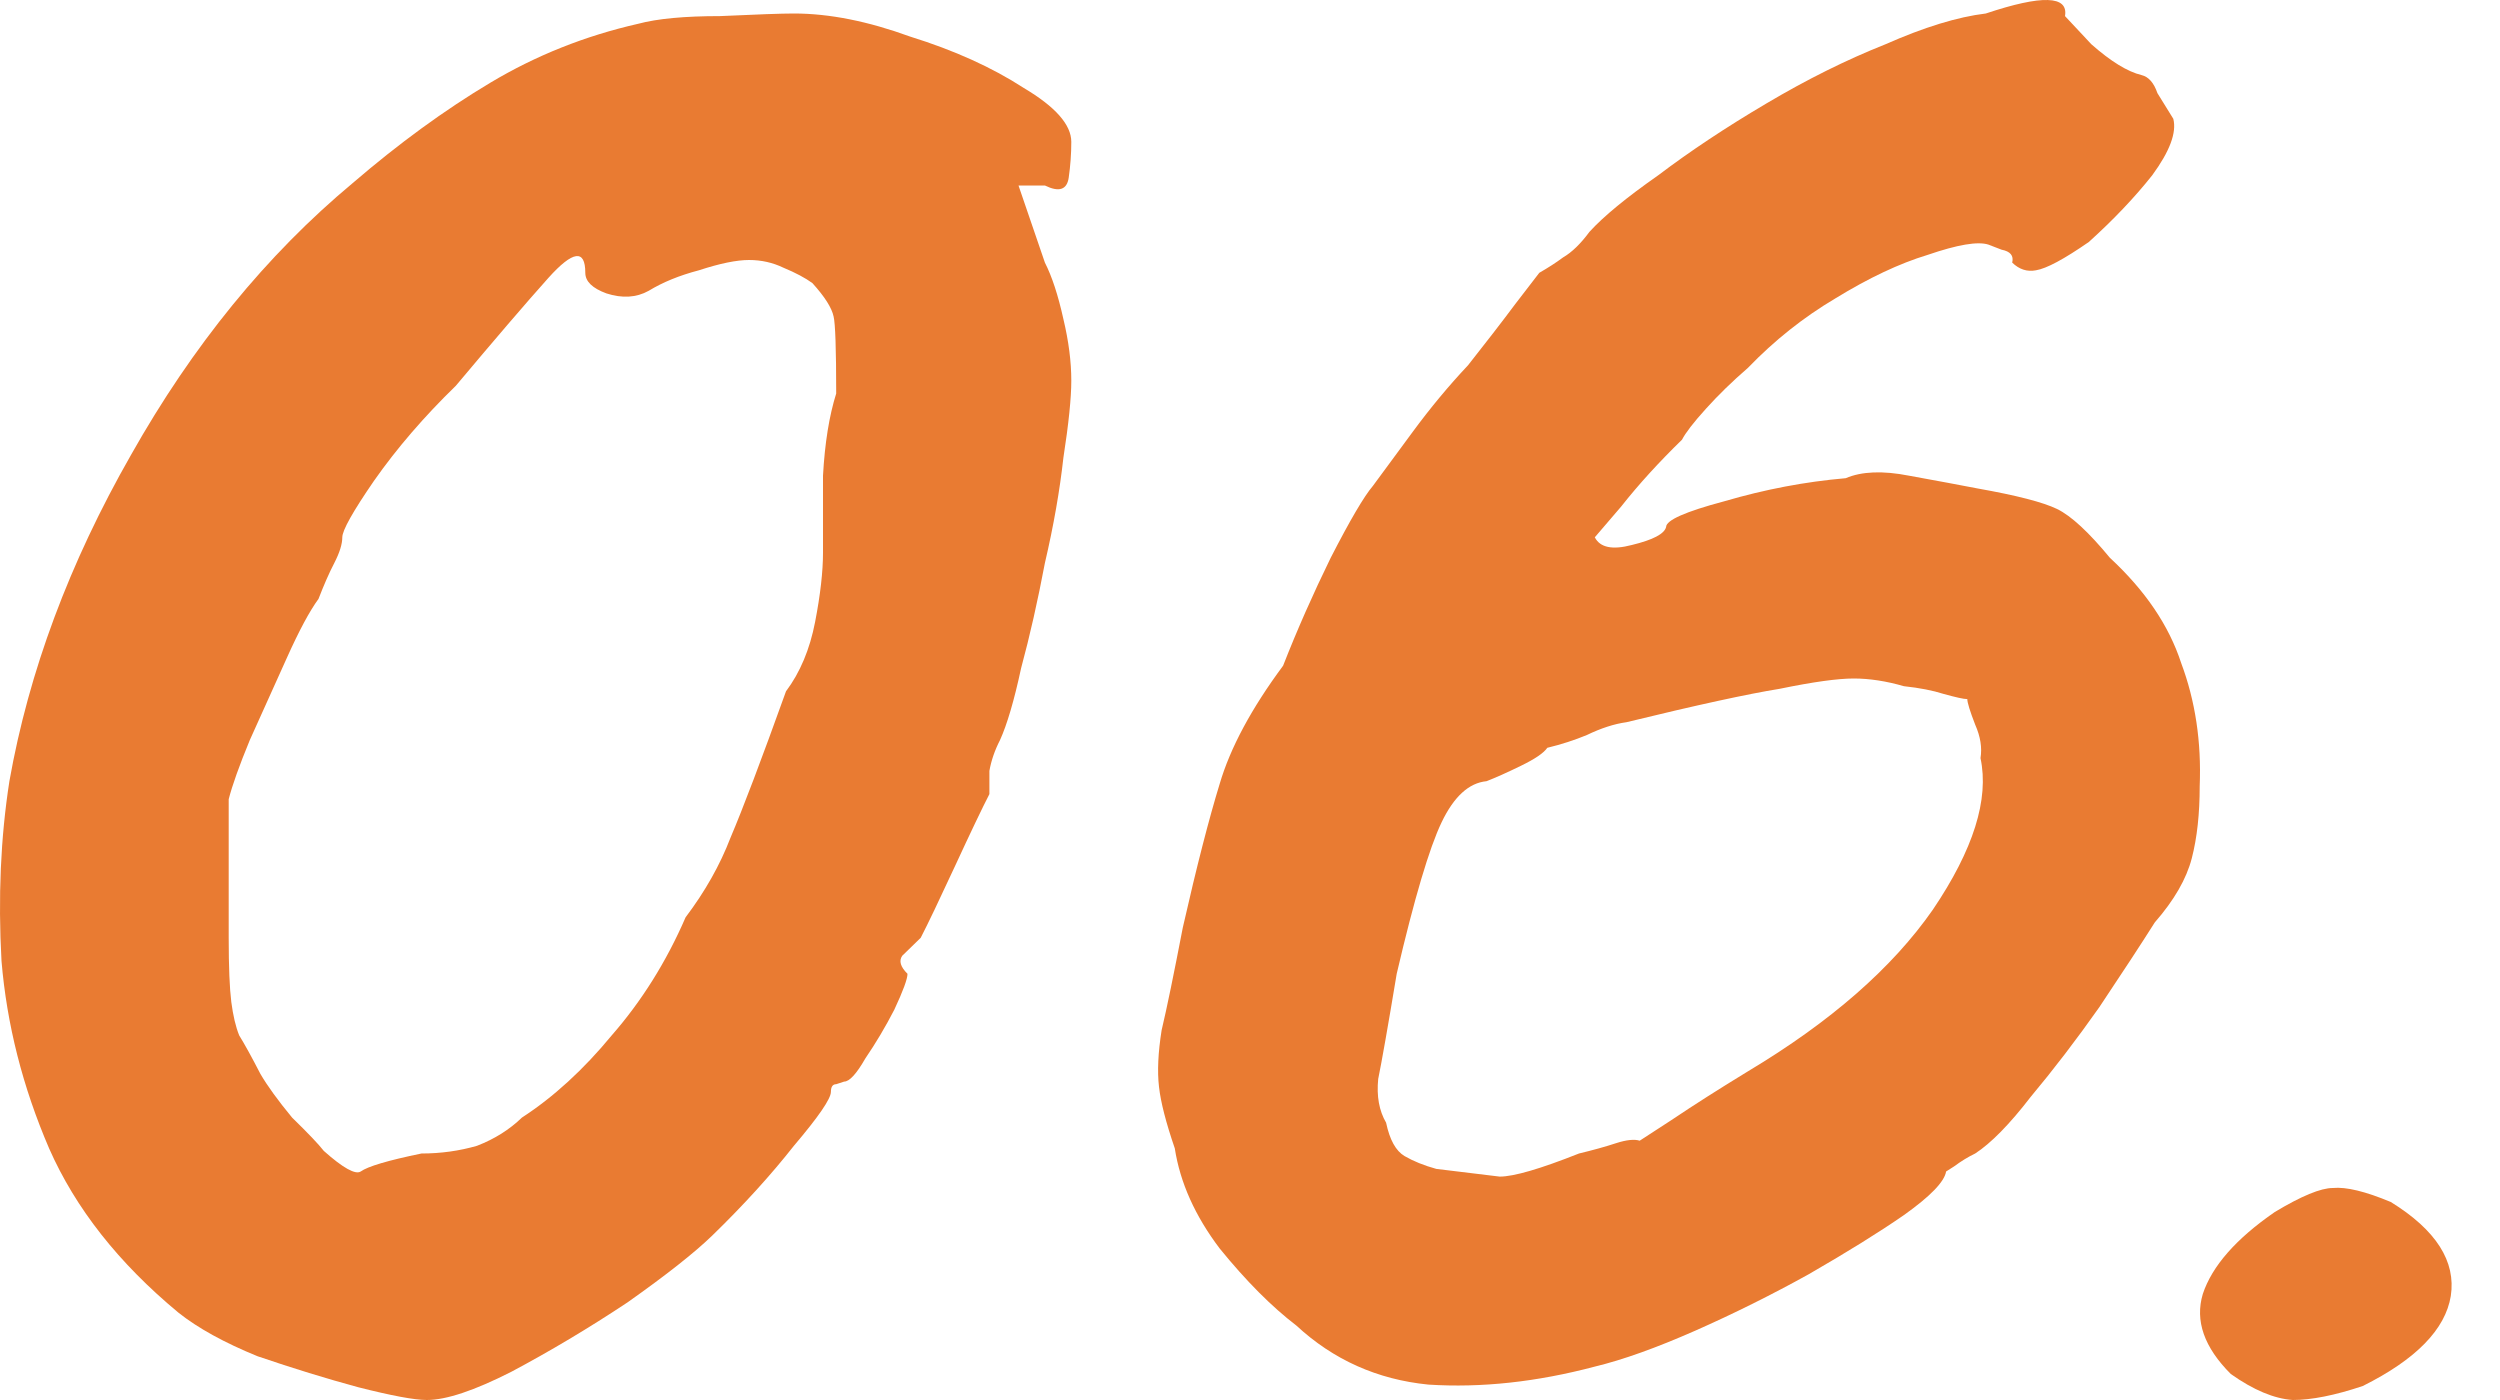
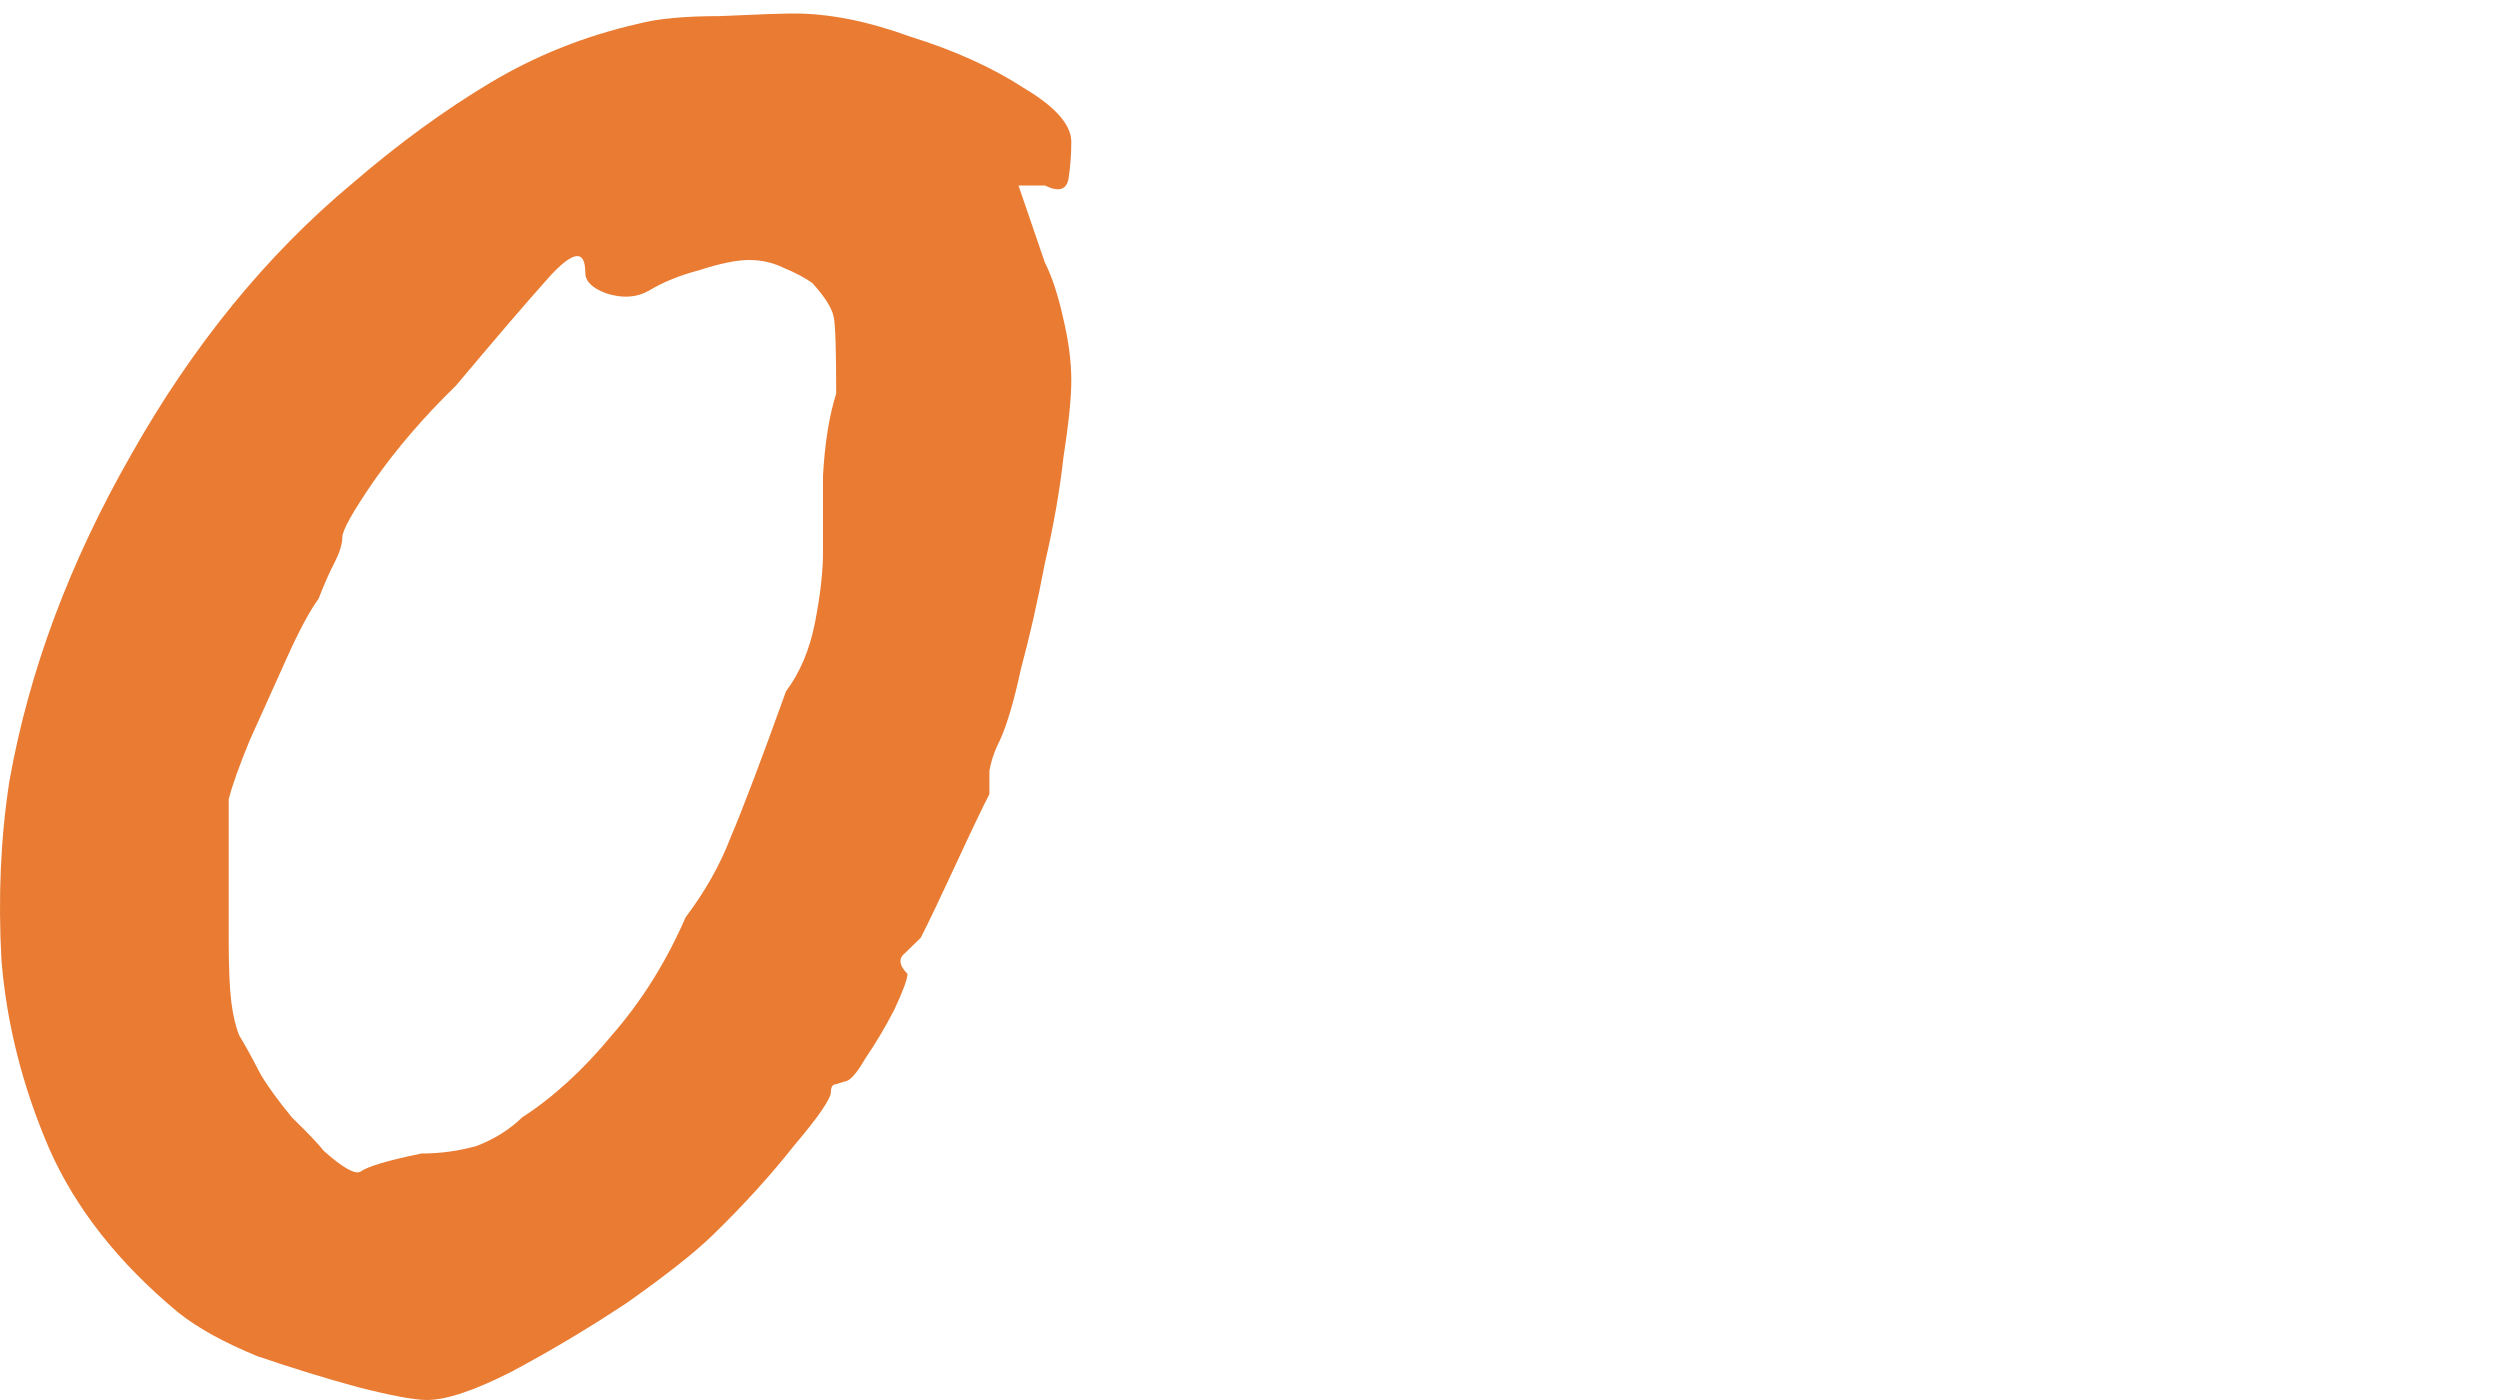
<svg xmlns="http://www.w3.org/2000/svg" width="25" height="14" viewBox="0 0 25 14" fill="none">
  <path d="M4.268 14C4.145 14 3.916 13.957 3.581 13.872C3.264 13.786 2.929 13.683 2.577 13.563C2.243 13.427 1.979 13.281 1.785 13.127C1.186 12.631 0.755 12.083 0.491 11.484C0.226 10.868 0.068 10.243 0.015 9.609C-0.02 8.976 0.006 8.377 0.094 7.812C0.288 6.717 0.693 5.63 1.309 4.551C1.926 3.456 2.665 2.549 3.528 1.83C3.986 1.436 4.444 1.102 4.902 0.828C5.36 0.554 5.853 0.358 6.381 0.238C6.575 0.186 6.848 0.161 7.2 0.161C7.57 0.144 7.816 0.135 7.939 0.135C8.292 0.135 8.679 0.212 9.102 0.366C9.542 0.503 9.921 0.674 10.238 0.88C10.555 1.068 10.713 1.248 10.713 1.419C10.713 1.539 10.704 1.659 10.687 1.778C10.669 1.898 10.59 1.924 10.449 1.855H10.185L10.449 2.626C10.519 2.763 10.581 2.951 10.634 3.191C10.687 3.413 10.713 3.618 10.713 3.807C10.713 3.978 10.687 4.235 10.634 4.577C10.598 4.902 10.537 5.253 10.449 5.63C10.378 6.006 10.299 6.357 10.211 6.682C10.141 7.008 10.07 7.247 10 7.401C9.947 7.504 9.912 7.607 9.894 7.709C9.894 7.795 9.894 7.872 9.894 7.941C9.824 8.077 9.709 8.317 9.551 8.659C9.392 9.002 9.278 9.241 9.207 9.378C9.137 9.447 9.075 9.507 9.022 9.558C8.987 9.609 9.005 9.669 9.075 9.738C9.075 9.789 9.031 9.909 8.943 10.097C8.855 10.268 8.758 10.431 8.653 10.585C8.565 10.739 8.494 10.816 8.441 10.816C8.441 10.816 8.415 10.825 8.362 10.842C8.327 10.842 8.309 10.868 8.309 10.919C8.309 10.987 8.186 11.167 7.939 11.458C7.71 11.749 7.438 12.049 7.121 12.357C6.944 12.528 6.663 12.75 6.275 13.024C5.888 13.281 5.5 13.512 5.113 13.718C4.743 13.906 4.462 14 4.268 14ZM4.215 11.535C4.409 11.535 4.594 11.509 4.77 11.458C4.946 11.39 5.095 11.296 5.219 11.176C5.536 10.97 5.835 10.696 6.117 10.354C6.416 10.012 6.663 9.618 6.856 9.173C7.05 8.916 7.2 8.651 7.305 8.377C7.429 8.086 7.614 7.598 7.86 6.913C8.001 6.725 8.098 6.494 8.151 6.22C8.204 5.946 8.23 5.715 8.23 5.527C8.23 5.339 8.23 5.082 8.23 4.757C8.248 4.431 8.292 4.158 8.362 3.935C8.362 3.49 8.353 3.233 8.336 3.165C8.318 3.079 8.248 2.968 8.124 2.831C8.054 2.78 7.957 2.728 7.834 2.677C7.728 2.626 7.614 2.6 7.49 2.6C7.367 2.6 7.2 2.634 6.989 2.703C6.795 2.754 6.628 2.822 6.487 2.908C6.363 2.977 6.222 2.985 6.064 2.934C5.923 2.882 5.853 2.814 5.853 2.728C5.853 2.489 5.729 2.506 5.483 2.78C5.254 3.036 4.946 3.396 4.558 3.858C4.241 4.166 3.968 4.483 3.74 4.808C3.528 5.116 3.423 5.304 3.423 5.373C3.423 5.441 3.396 5.527 3.343 5.63C3.29 5.732 3.238 5.852 3.185 5.989C3.097 6.109 2.991 6.306 2.868 6.58C2.745 6.854 2.621 7.127 2.498 7.401C2.392 7.658 2.322 7.855 2.287 7.992C2.287 8.06 2.287 8.249 2.287 8.557C2.287 8.848 2.287 9.122 2.287 9.378C2.287 9.669 2.296 9.883 2.313 10.02C2.331 10.157 2.357 10.268 2.392 10.354C2.445 10.44 2.516 10.568 2.604 10.739C2.674 10.859 2.78 11.005 2.921 11.176C3.079 11.33 3.185 11.441 3.238 11.509C3.431 11.681 3.555 11.749 3.607 11.715C3.678 11.664 3.88 11.604 4.215 11.535Z" fill="#E97B32" />
-   <path d="M15.948 13.666C15.367 13.82 14.812 13.88 14.284 13.846C13.773 13.795 13.333 13.598 12.963 13.255C12.717 13.067 12.461 12.81 12.197 12.485C11.951 12.16 11.801 11.826 11.748 11.484C11.66 11.227 11.607 11.022 11.59 10.868C11.572 10.713 11.581 10.525 11.616 10.303C11.669 10.08 11.739 9.738 11.828 9.276C11.968 8.659 12.092 8.18 12.197 7.838C12.303 7.478 12.514 7.085 12.831 6.657C12.972 6.297 13.131 5.938 13.307 5.578C13.5 5.202 13.641 4.962 13.729 4.859C13.817 4.74 13.95 4.56 14.126 4.32C14.302 4.081 14.487 3.858 14.68 3.653C14.856 3.43 15.015 3.225 15.156 3.036C15.314 2.831 15.393 2.728 15.393 2.728C15.482 2.677 15.561 2.626 15.631 2.574C15.719 2.523 15.807 2.437 15.895 2.318C16.036 2.163 16.265 1.975 16.582 1.753C16.899 1.513 17.26 1.273 17.665 1.034C18.07 0.794 18.466 0.597 18.854 0.443C19.241 0.272 19.576 0.169 19.858 0.135C20.421 -0.053 20.685 -0.045 20.65 0.161C20.65 0.161 20.738 0.255 20.914 0.443C21.108 0.614 21.275 0.717 21.416 0.751C21.486 0.768 21.539 0.828 21.574 0.931C21.627 1.017 21.68 1.102 21.733 1.188C21.768 1.325 21.698 1.513 21.522 1.753C21.346 1.975 21.134 2.198 20.888 2.42C20.641 2.591 20.465 2.686 20.359 2.703C20.271 2.72 20.192 2.694 20.122 2.626C20.139 2.557 20.104 2.514 20.016 2.497C19.928 2.463 19.884 2.446 19.884 2.446C19.778 2.412 19.576 2.446 19.276 2.549C18.995 2.634 18.686 2.78 18.352 2.985C18.035 3.173 17.744 3.404 17.48 3.678C17.322 3.815 17.181 3.952 17.058 4.089C16.934 4.226 16.855 4.329 16.82 4.397C16.591 4.62 16.388 4.842 16.212 5.065C16.036 5.27 15.948 5.373 15.948 5.373C16.001 5.476 16.124 5.501 16.318 5.45C16.529 5.399 16.644 5.339 16.661 5.27C16.661 5.202 16.855 5.116 17.242 5.013C17.648 4.894 18.052 4.817 18.457 4.782C18.616 4.714 18.827 4.705 19.091 4.757C19.373 4.808 19.602 4.851 19.778 4.885C20.166 4.954 20.43 5.022 20.571 5.09C20.712 5.159 20.888 5.322 21.099 5.578C21.451 5.904 21.689 6.254 21.812 6.631C21.953 7.008 22.015 7.418 21.997 7.863C21.997 8.137 21.971 8.377 21.918 8.582C21.865 8.788 21.742 9.002 21.548 9.224C21.407 9.447 21.222 9.729 20.993 10.072C20.764 10.397 20.535 10.696 20.306 10.97C20.095 11.244 19.91 11.432 19.752 11.535C19.681 11.569 19.611 11.612 19.541 11.664C19.488 11.698 19.461 11.715 19.461 11.715C19.444 11.818 19.303 11.963 19.039 12.151C18.792 12.322 18.475 12.519 18.088 12.742C17.718 12.947 17.339 13.136 16.952 13.307C16.564 13.478 16.23 13.598 15.948 13.666ZM14.363 11.689C14.645 11.723 14.856 11.749 14.997 11.766C15.138 11.766 15.402 11.689 15.79 11.535C15.931 11.501 16.054 11.467 16.16 11.432C16.265 11.398 16.344 11.39 16.397 11.407C16.397 11.407 16.503 11.338 16.714 11.201C16.943 11.047 17.198 10.885 17.48 10.713C18.308 10.217 18.924 9.678 19.329 9.096C19.734 8.497 19.893 7.992 19.805 7.581C19.822 7.478 19.805 7.367 19.752 7.247C19.699 7.11 19.673 7.025 19.673 6.991C19.637 6.991 19.558 6.973 19.435 6.939C19.329 6.905 19.197 6.879 19.039 6.862C18.863 6.811 18.695 6.785 18.537 6.785C18.378 6.785 18.132 6.819 17.797 6.888C17.48 6.939 16.97 7.05 16.265 7.222C16.142 7.239 16.01 7.282 15.869 7.35C15.746 7.401 15.614 7.444 15.473 7.478C15.438 7.53 15.349 7.59 15.209 7.658C15.068 7.727 14.953 7.778 14.865 7.812C14.689 7.829 14.539 7.966 14.416 8.223C14.293 8.48 14.143 8.985 13.967 9.738C13.879 10.268 13.817 10.619 13.782 10.79C13.765 10.962 13.791 11.107 13.861 11.227C13.897 11.398 13.958 11.509 14.046 11.561C14.134 11.612 14.24 11.655 14.363 11.689Z" fill="#E97B32" />
-   <path d="M23.628 13.86C23.348 13.954 23.114 14 22.928 14C22.741 13.987 22.534 13.9 22.308 13.74C22.041 13.473 21.948 13.207 22.028 12.94C22.121 12.66 22.361 12.387 22.748 12.12C23.014 11.96 23.208 11.88 23.328 11.88C23.461 11.867 23.654 11.914 23.908 12.02C24.361 12.3 24.561 12.614 24.508 12.96C24.454 13.293 24.161 13.594 23.628 13.86Z" fill="#E97B32" />
</svg>